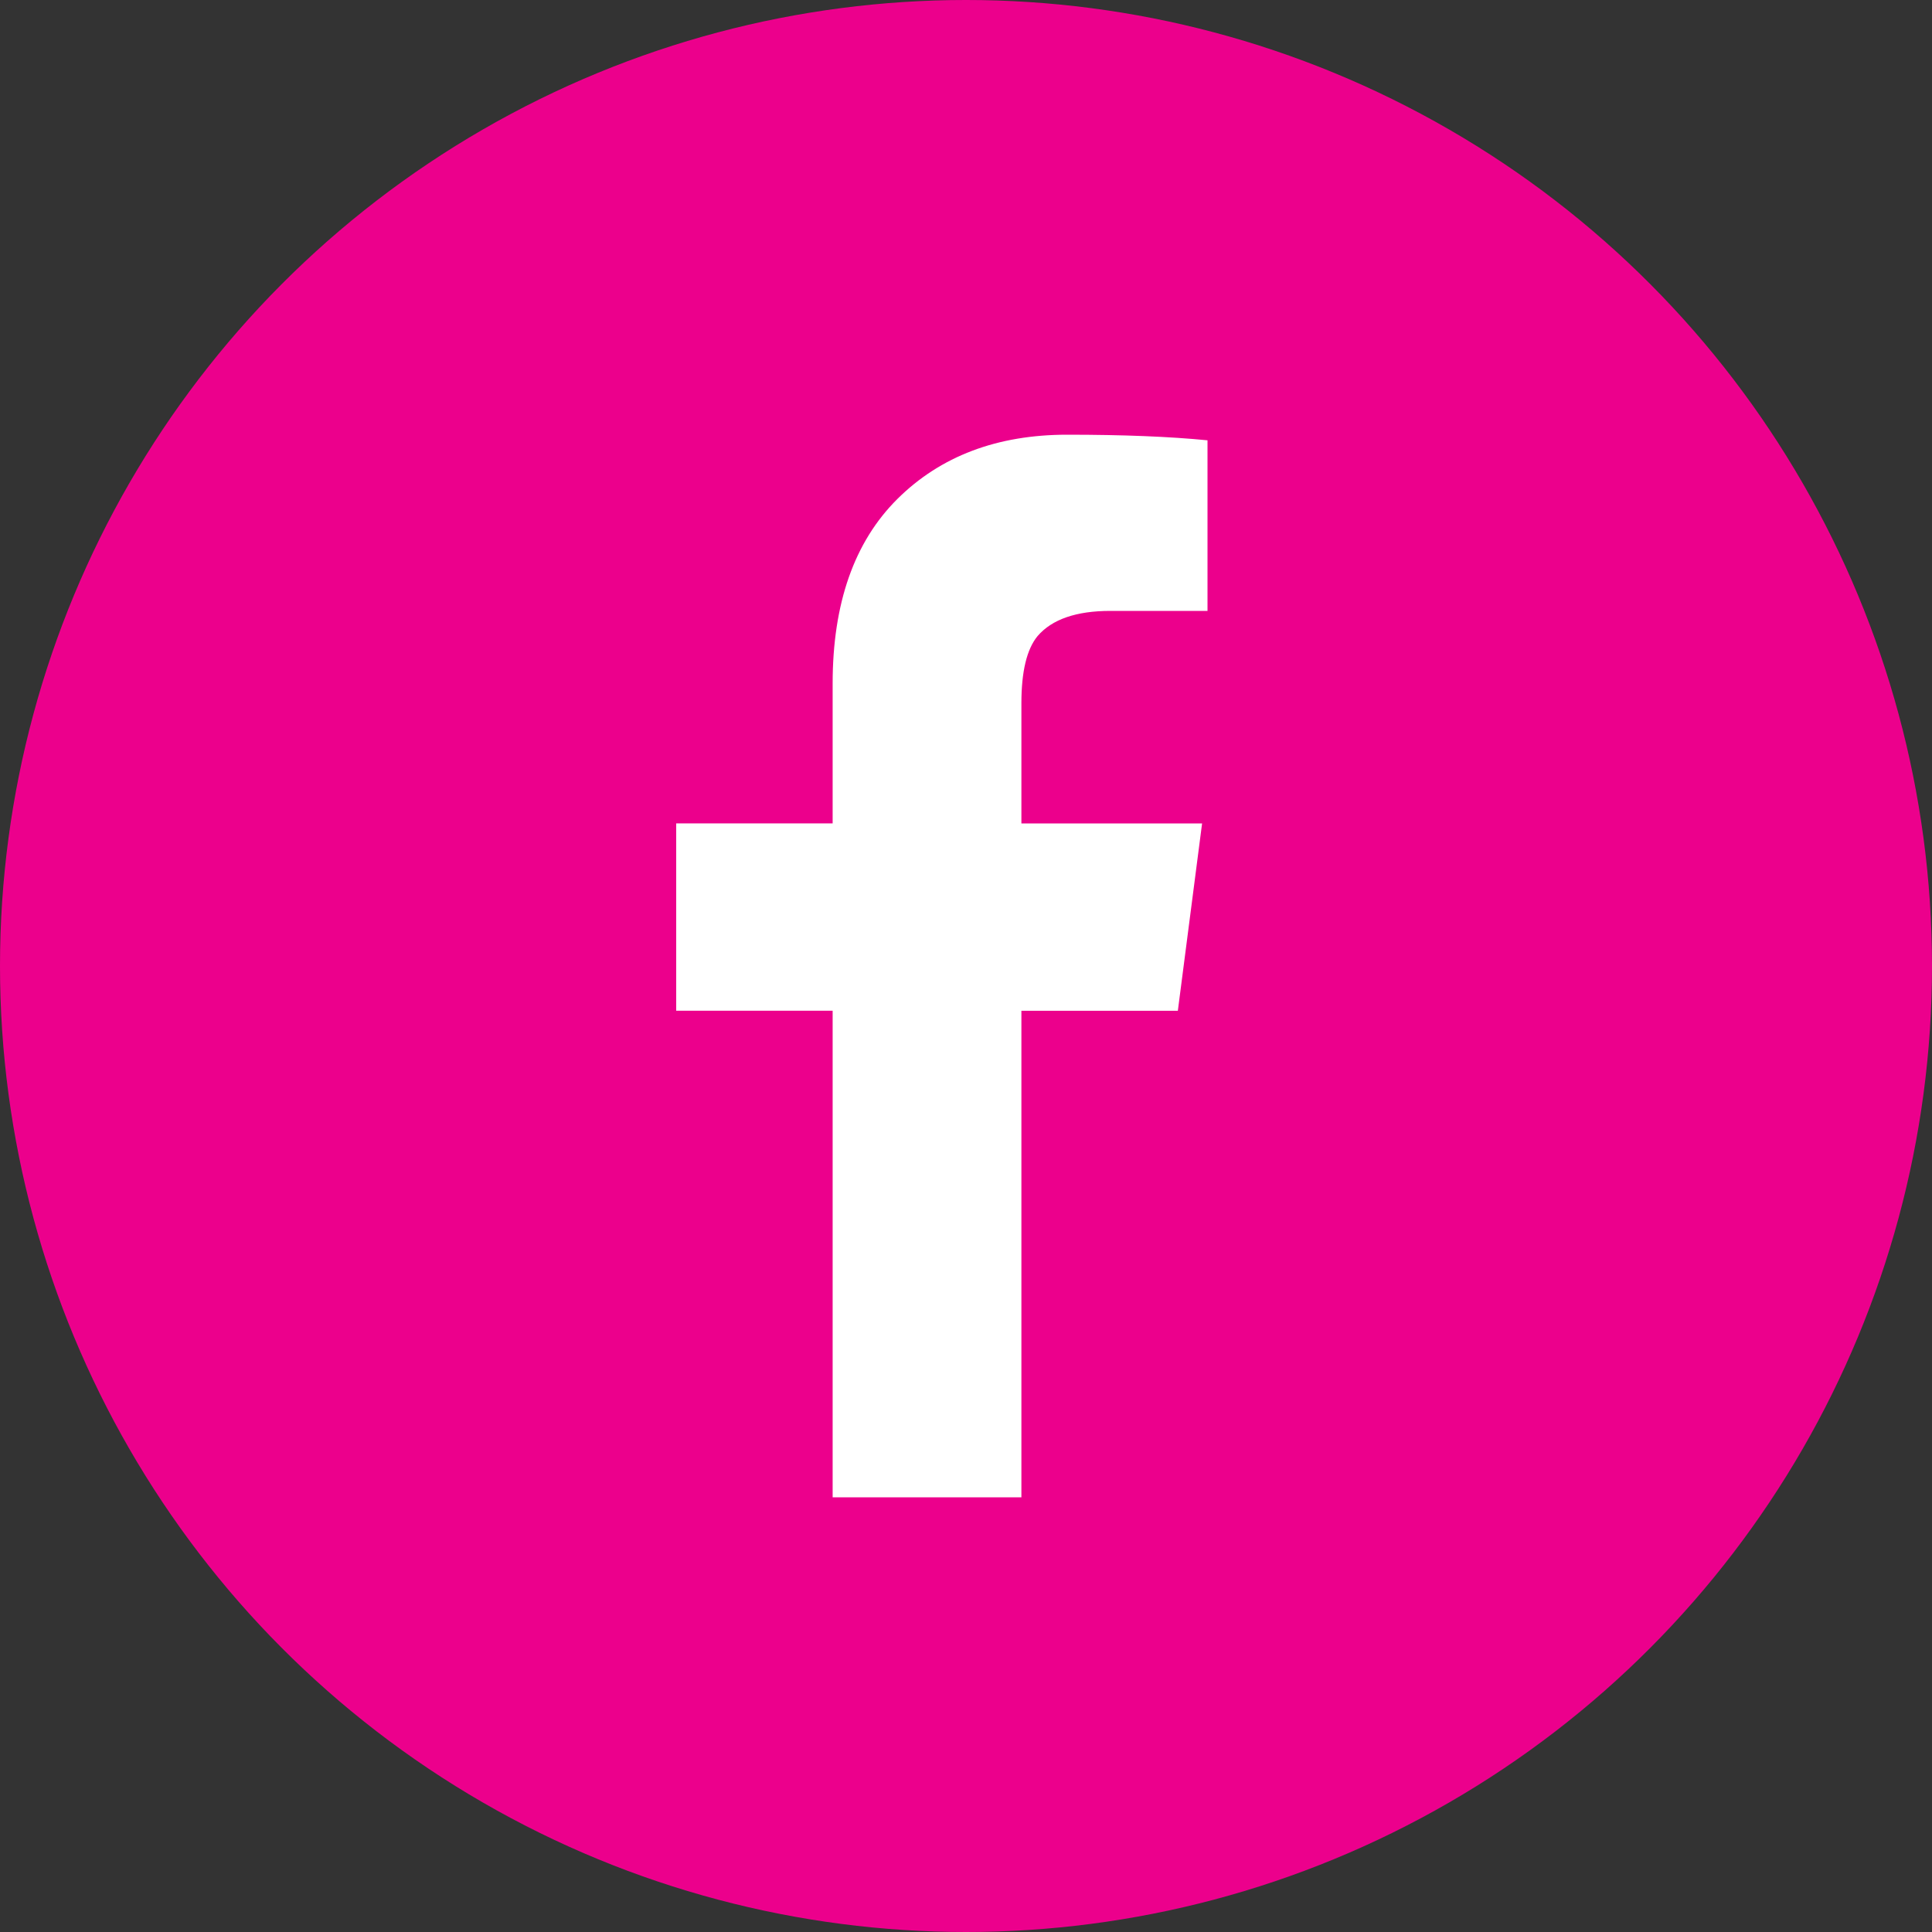
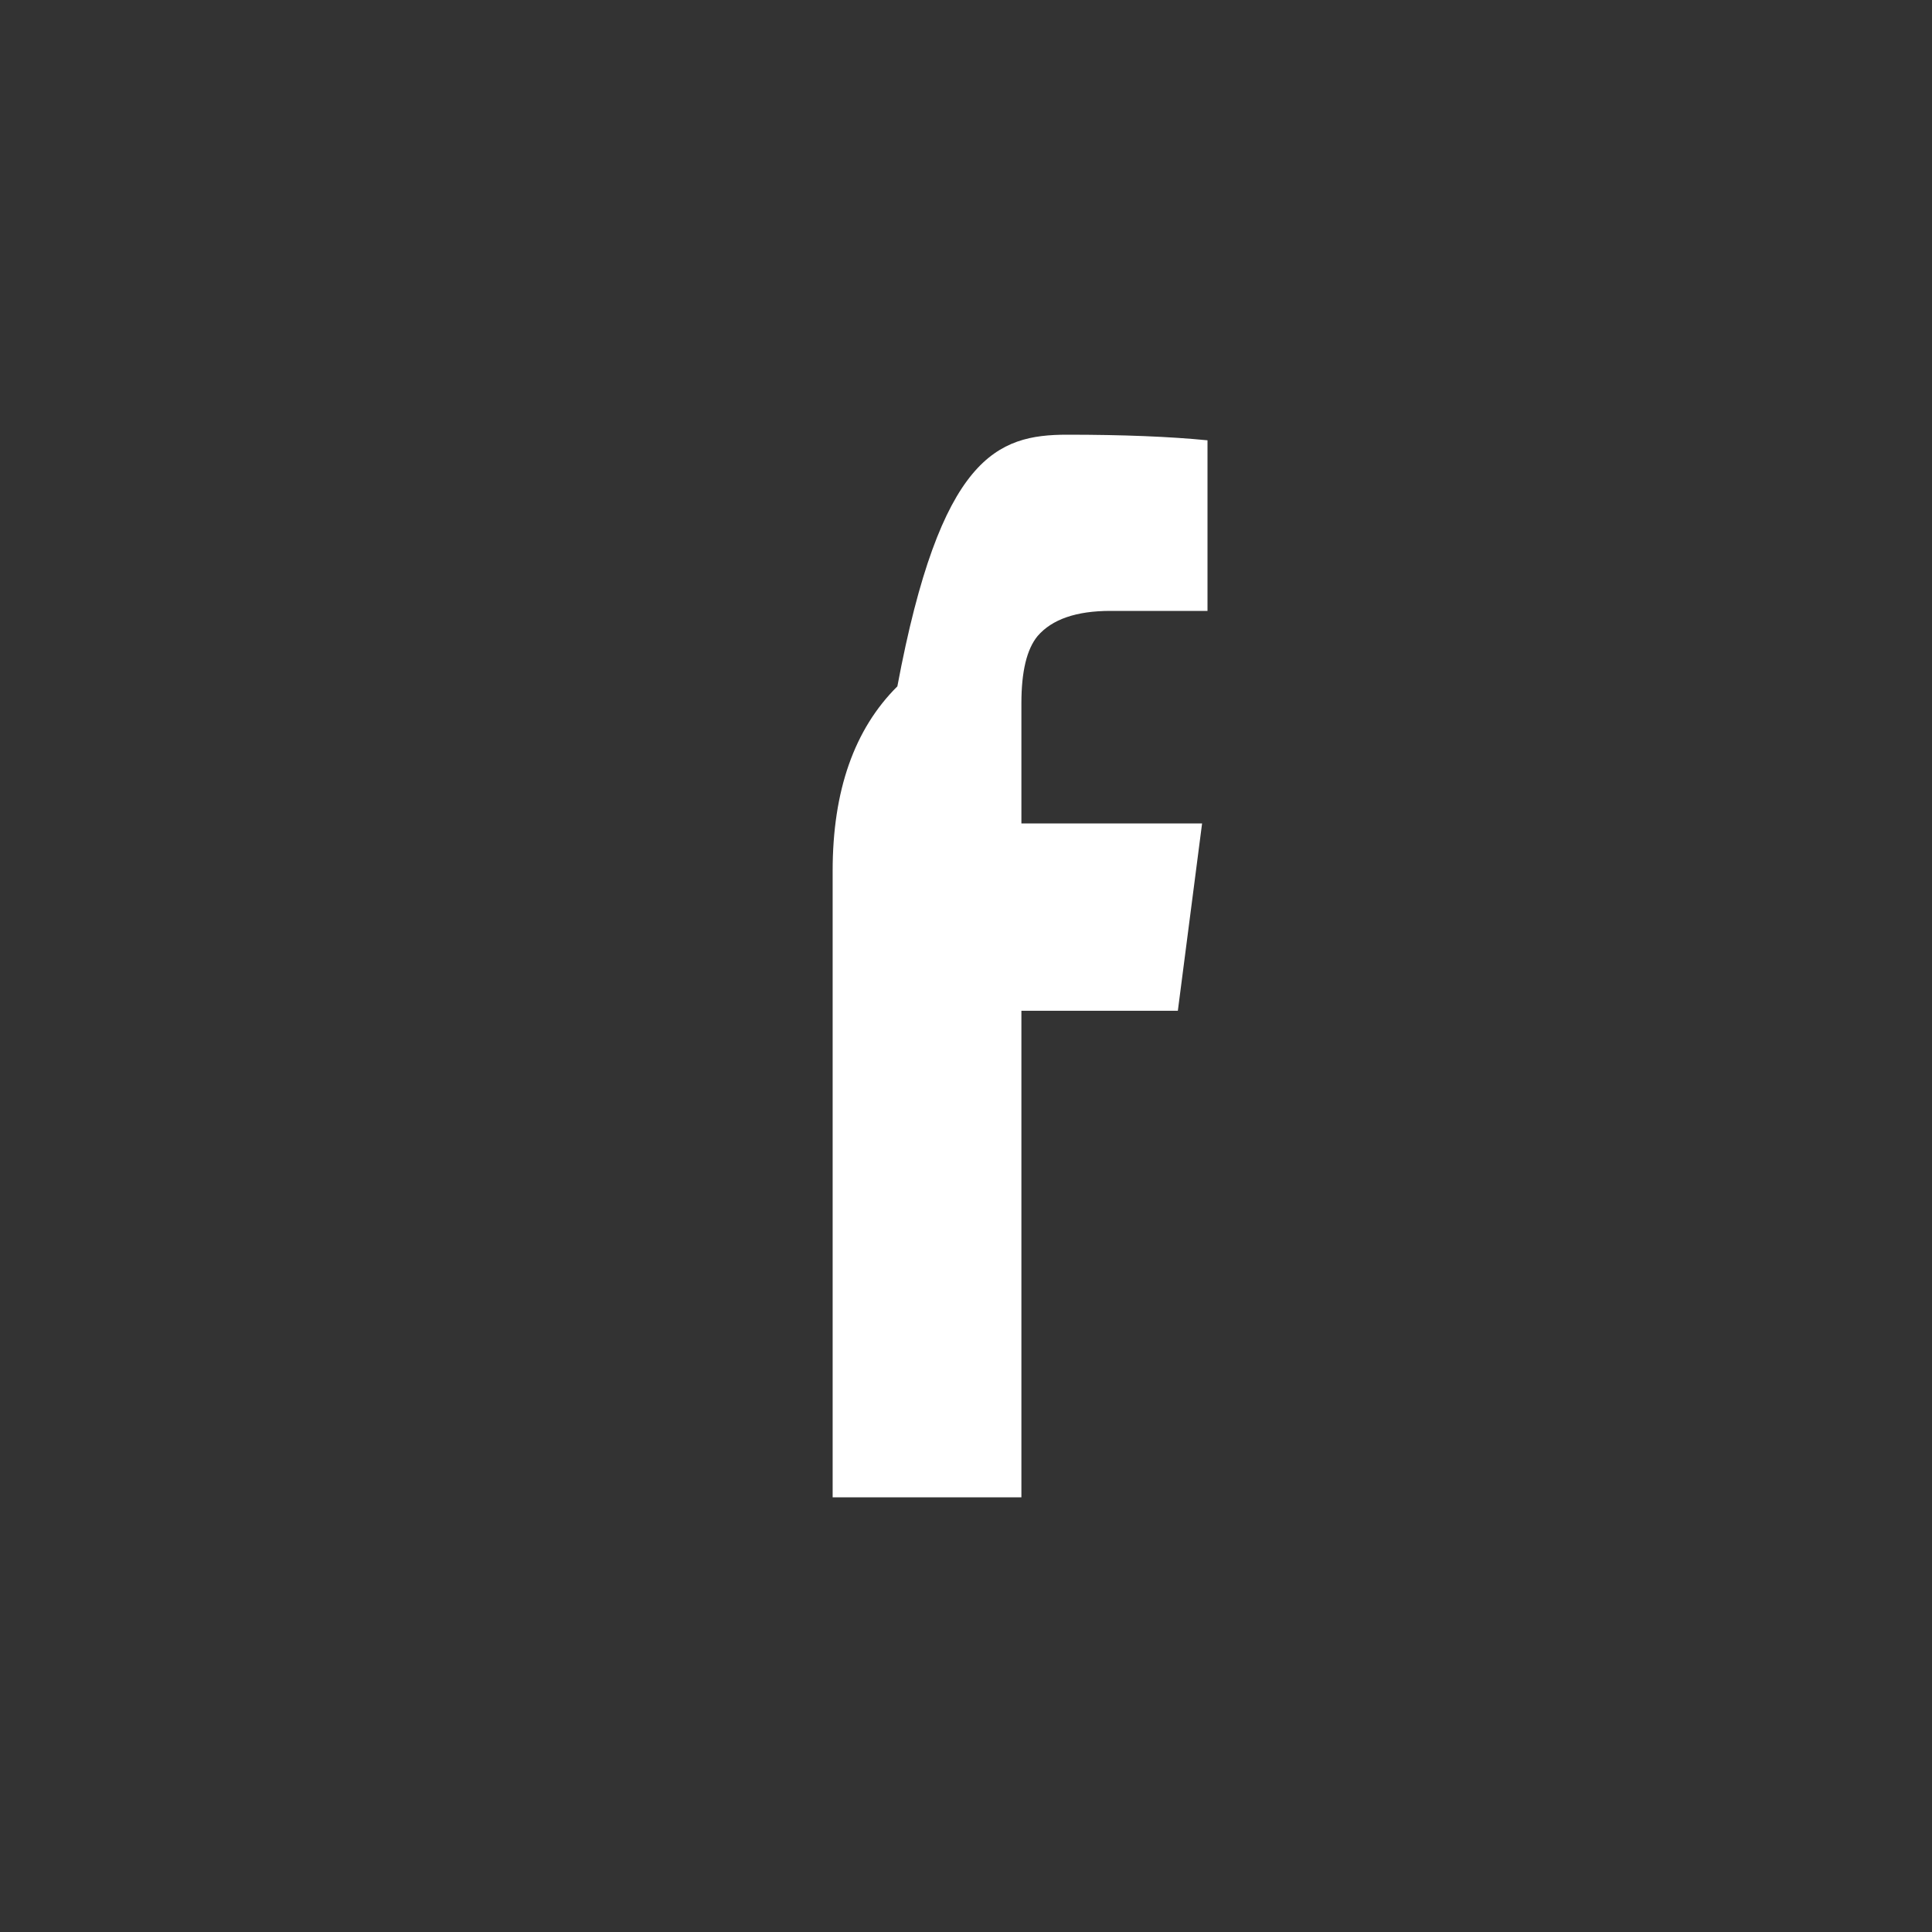
<svg xmlns="http://www.w3.org/2000/svg" width="40" height="40" fill="none">
  <rect width="100%" height="100%" fill="#333333" stroke="none" />
-   <circle cx="20" cy="20" r="20" fill="#EC008C" />
-   <path d="M17.239 31V20.926H14v-3.879h3.239v-2.895c0-1.66.447-2.933 1.34-3.821C19.472 9.444 20.645 9 22.096 9c1.154 0 2.122.039 2.904.116v3.532h-2.01c-.707 0-1.21.174-1.508.521-.223.27-.335.733-.335 1.389v2.49h3.741l-.502 3.879h-3.239V31h-3.909Z" fill="#fff" />
+   <path d="M17.239 31V20.926H14h3.239v-2.895c0-1.66.447-2.933 1.34-3.821C19.472 9.444 20.645 9 22.096 9c1.154 0 2.122.039 2.904.116v3.532h-2.01c-.707 0-1.21.174-1.508.521-.223.27-.335.733-.335 1.389v2.49h3.741l-.502 3.879h-3.239V31h-3.909Z" fill="#fff" />
</svg>